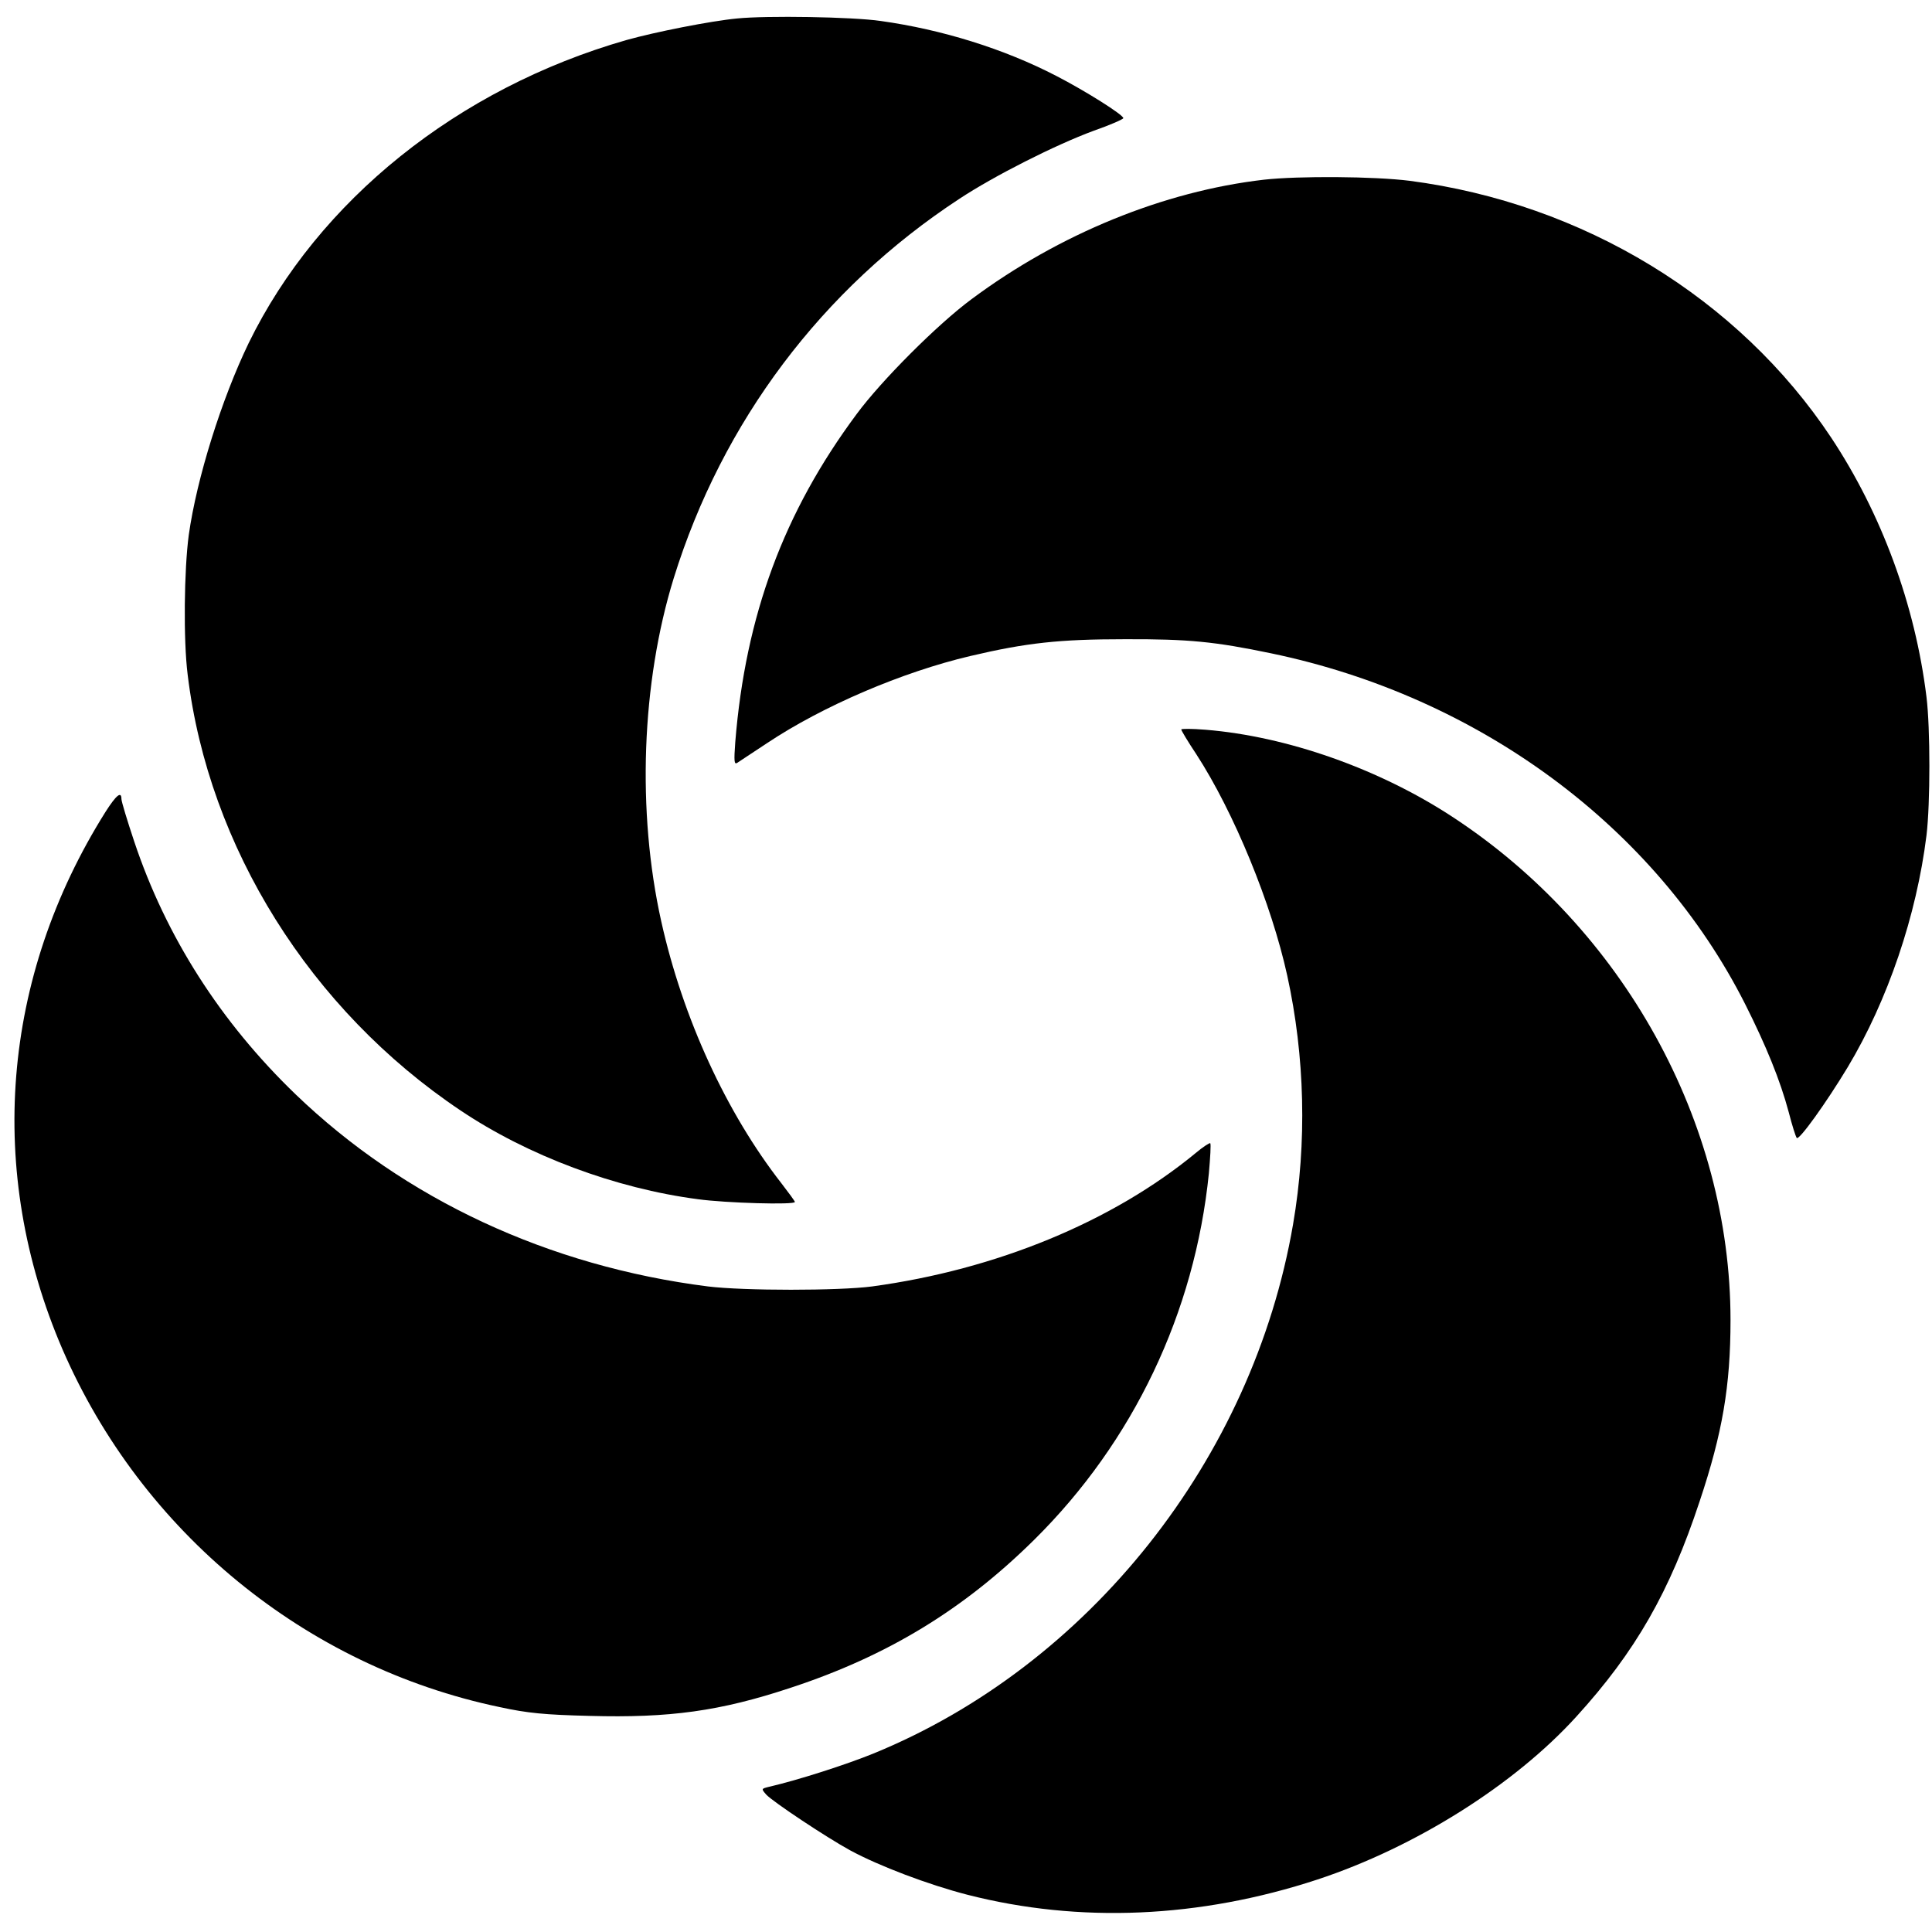
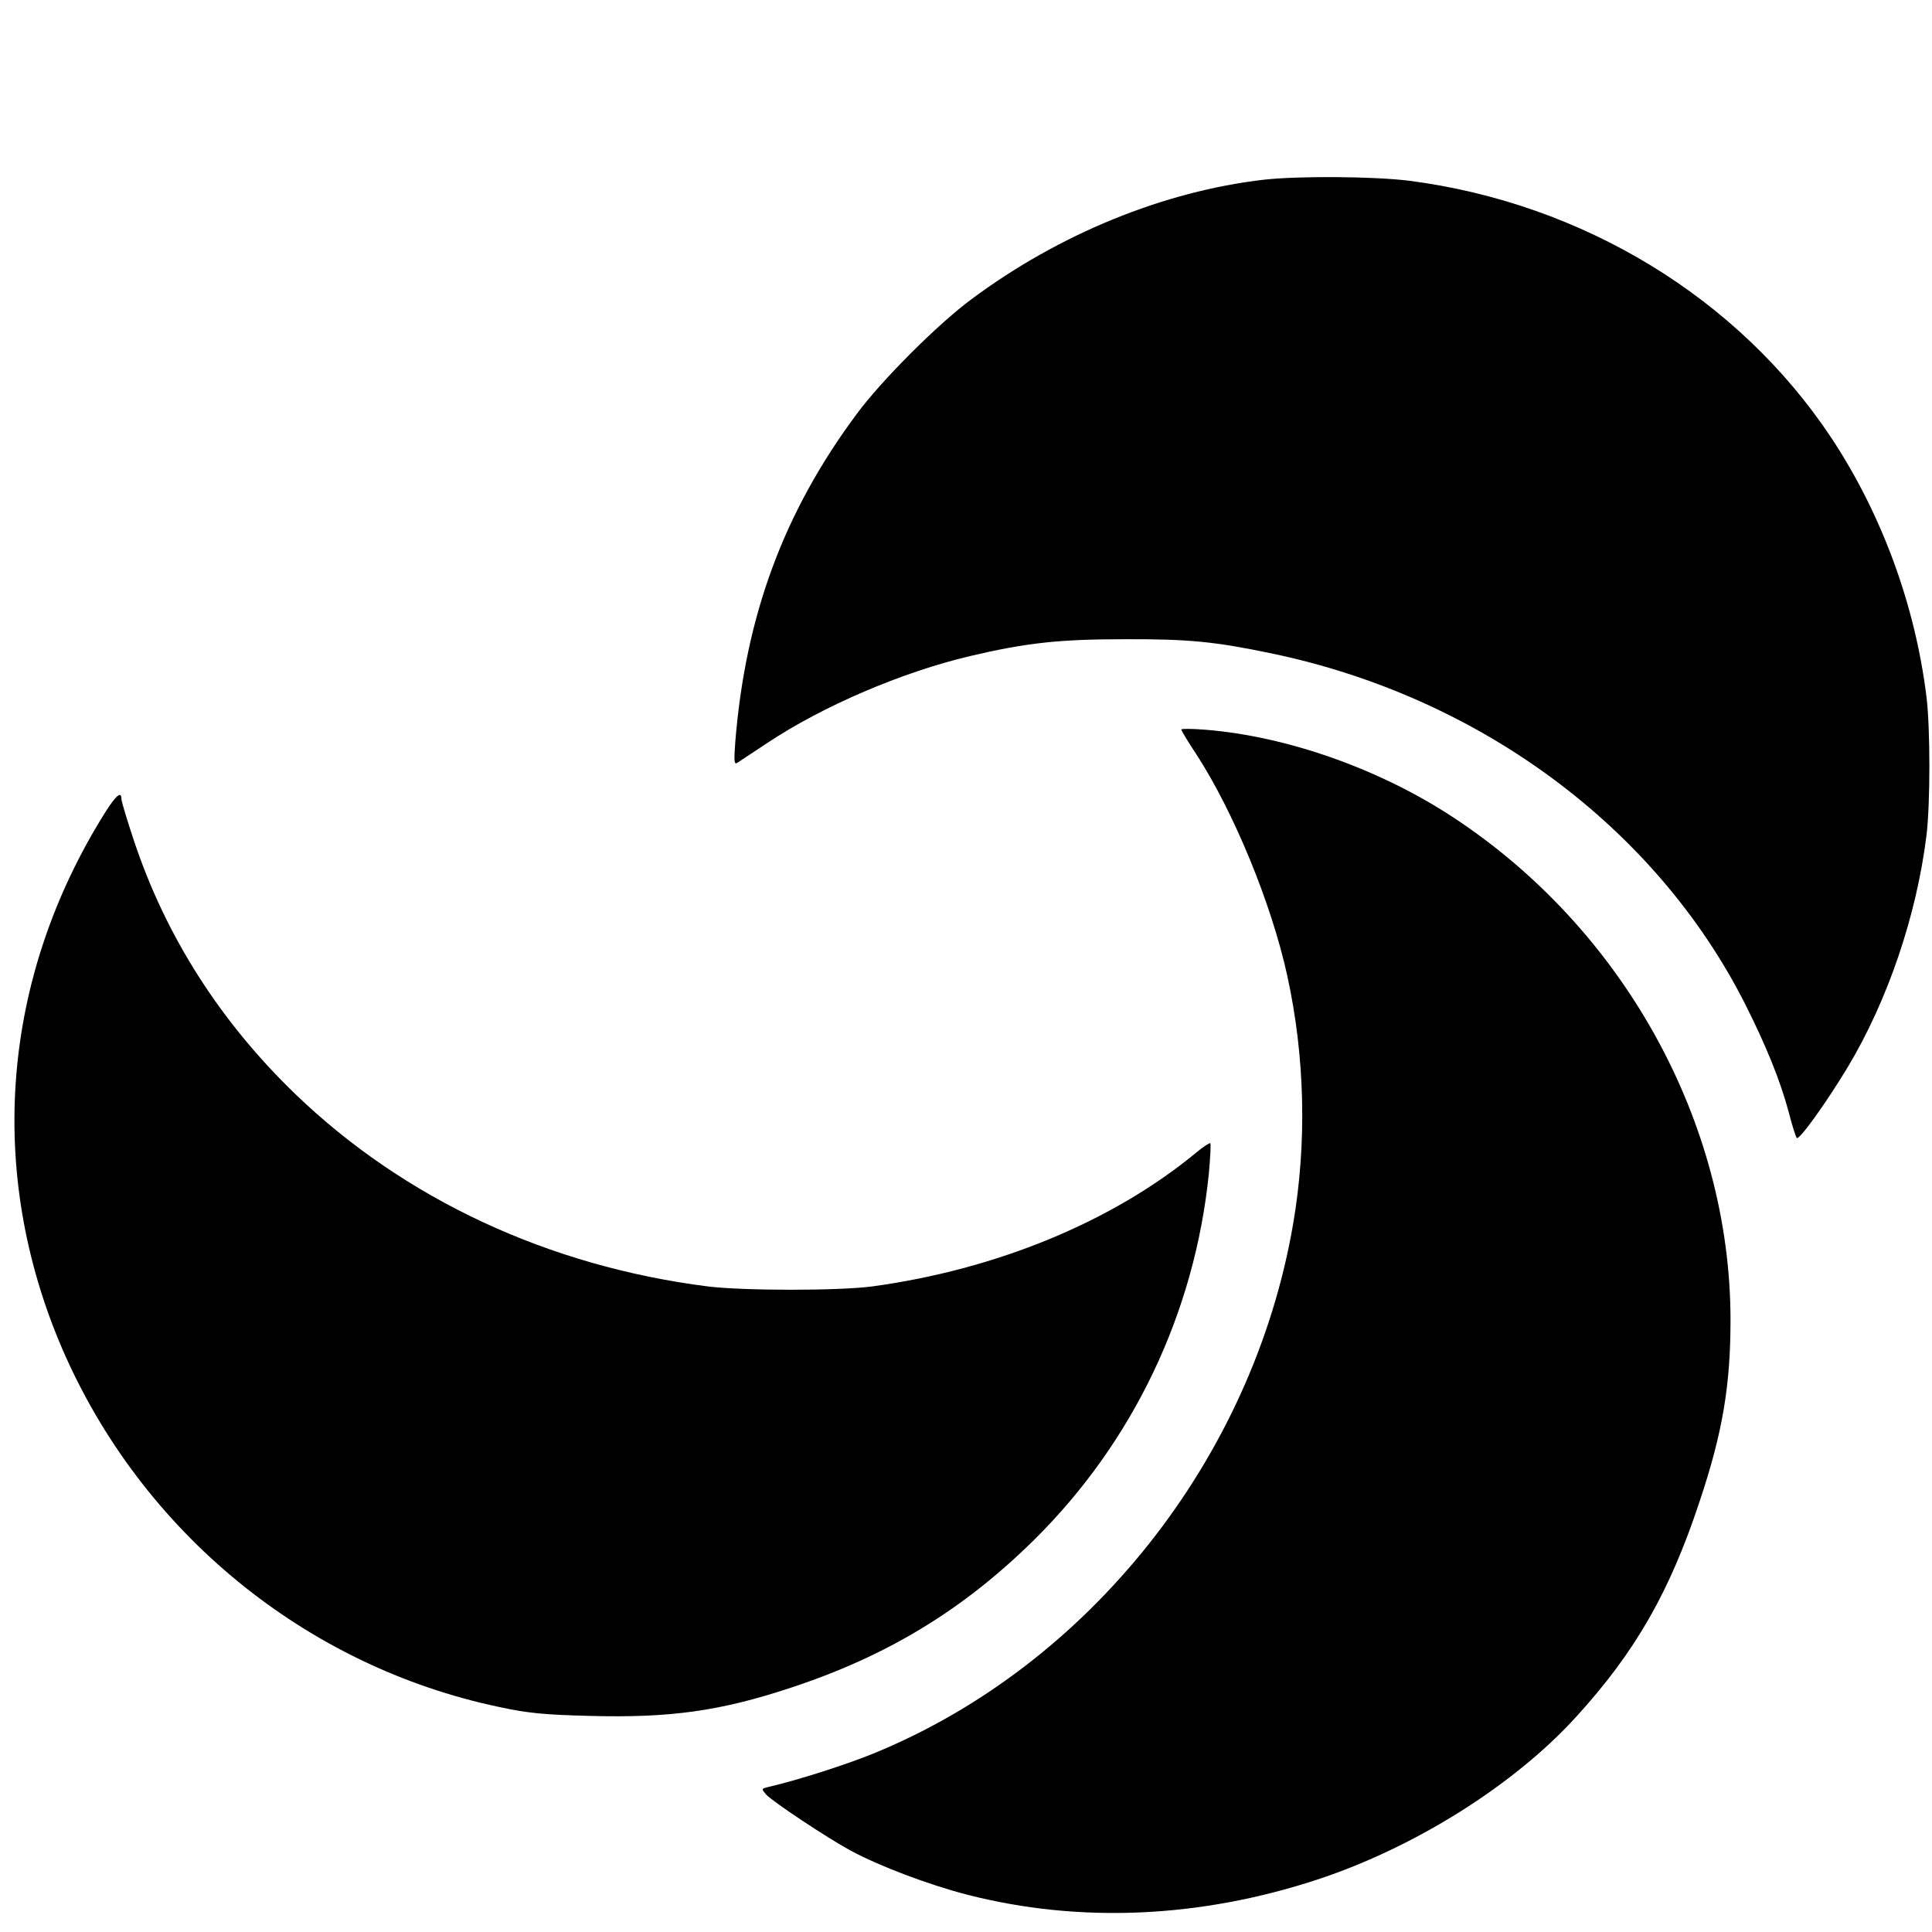
<svg xmlns="http://www.w3.org/2000/svg" version="1.0" width="700pt" height="700pt" viewBox="0 0 700 700" preserveAspectRatio="xMidYMid meet">
  <g transform="translate(0,700) scale(0.1,-0.1)" fill="#000000" stroke="none">
-     <path d="M2670 6933 c-95 -9 -297 -49 -400 -78 -611 -175 -1117 -582 -1369 -1098 -98 -203 -188 -489 -217 -695 -17 -126 -20 -381 -4 -507 76 -625 445 -1214 988 -1578 244 -164 562 -283 861 -322 102 -14 351 -21 351 -10 0 3 -22 33 -49 68 -199 255 -357 598 -435 948 -89 399 -72 865 45 1244 176 567 537 1048 1034 1374 127 84 349 196 487 247 60 21 108 42 108 46 0 12 -138 99 -243 153 -189 98 -414 168 -636 199 -102 15 -414 20 -521 9z" />
    <path d="M4580 6349 c-364 -42 -743 -197 -1060 -433 -122 -90 -326 -294 -416 -416 -264 -355 -403 -730 -440 -1189 -5 -69 -4 -82 7 -75 8 5 57 38 109 72 201 134 489 257 735 315 204 48 323 61 560 61 232 1 328 -9 530 -51 755 -157 1394 -630 1718 -1271 76 -151 127 -276 158 -392 12 -47 25 -88 29 -93 8 -10 106 126 185 257 145 242 249 549 285 839 14 116 14 388 0 502 -41 334 -163 664 -345 939 -336 506 -899 849 -1528 931 -127 16 -401 18 -527 4z" />
    <path d="M4280 4357 c0 -4 24 -44 54 -89 137 -211 273 -543 330 -803 64 -292 72 -605 21 -901 -146 -850 -740 -1599 -1522 -1918 -96 -39 -269 -95 -377 -120 -28 -7 -28 -7 -10 -28 24 -26 218 -155 304 -202 105 -57 285 -125 425 -161 406 -104 842 -85 1268 55 355 117 715 344 939 591 214 235 338 452 446 779 83 248 112 419 112 657 0 716 -388 1419 -1010 1825 -265 173 -597 290 -892 314 -49 4 -88 4 -88 1z" />
    <path d="M382 4058 c-377 -600 -433 -1303 -156 -1946 287 -663 881 -1150 1584 -1297 101 -22 163 -28 326 -32 290 -8 473 17 729 102 350 115 626 283 882 536 359 355 582 823 633 1328 5 57 8 106 5 109 -2 2 -26 -13 -52 -35 -303 -250 -724 -423 -1173 -484 -121 -16 -465 -16 -595 0 -577 73 -1099 316 -1494 696 -272 262 -470 572 -585 917 -25 75 -46 144 -46 153 0 30 -19 14 -58 -47z" />
  </g>
</svg>